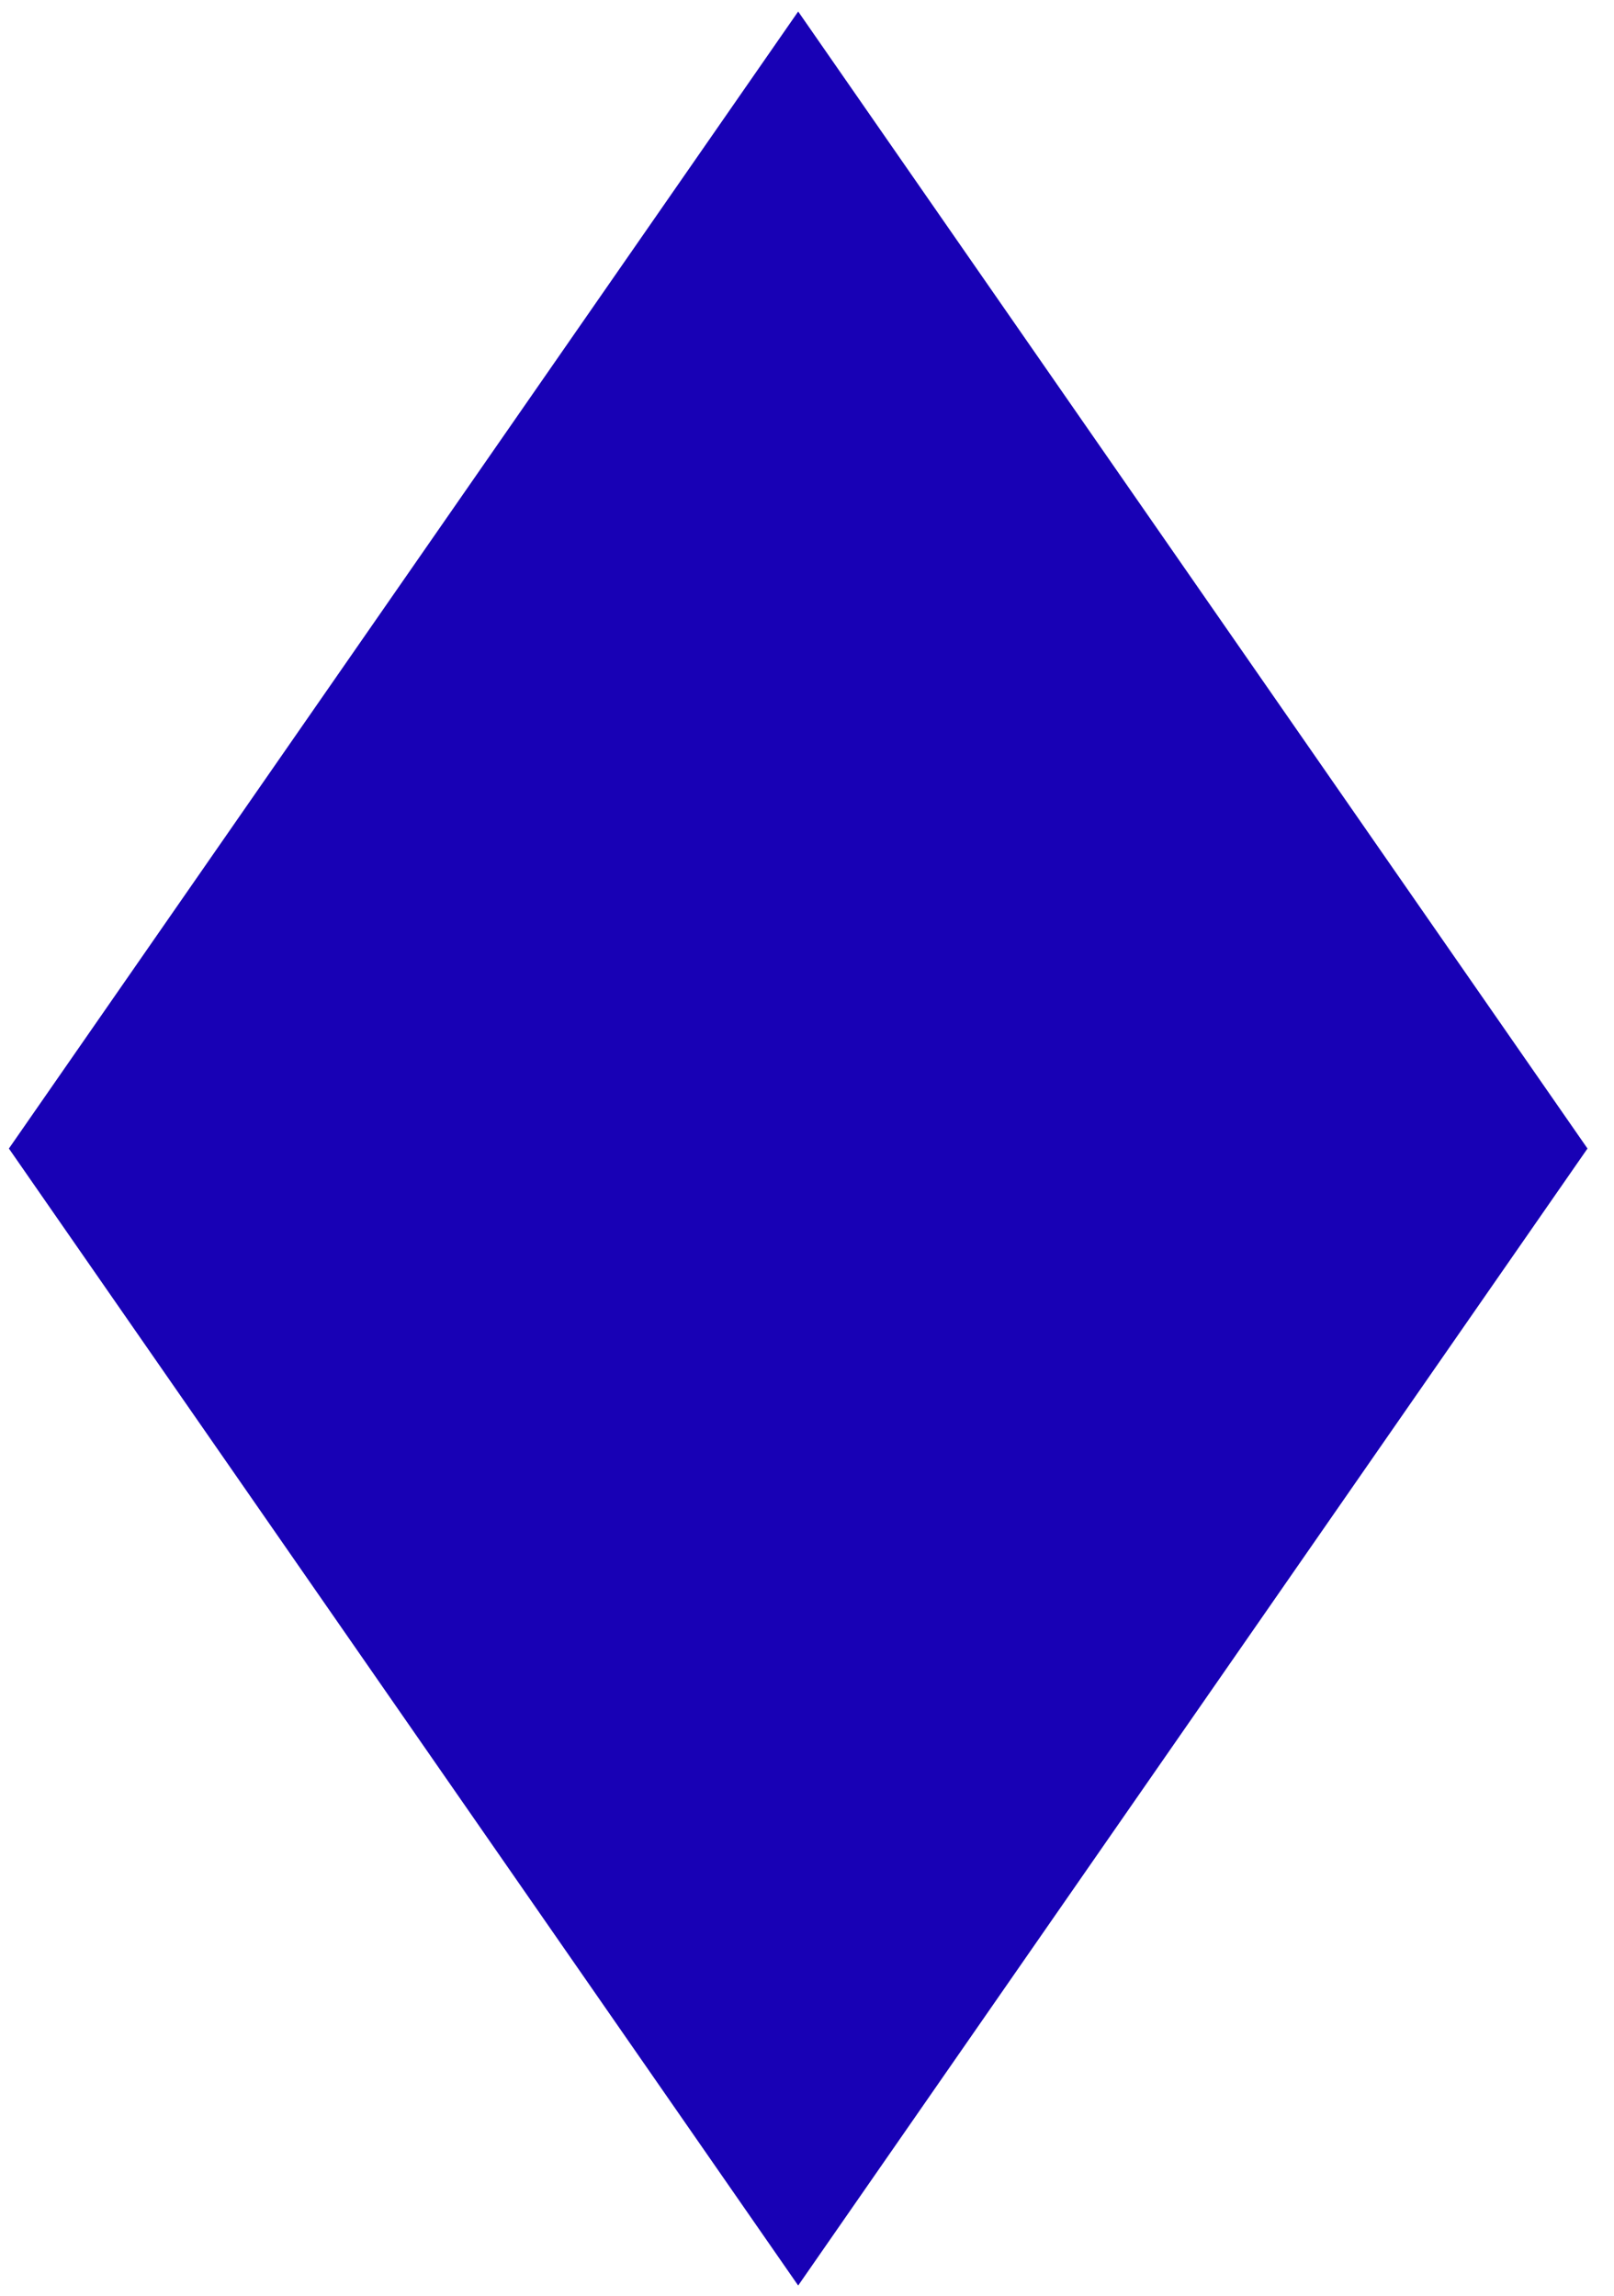
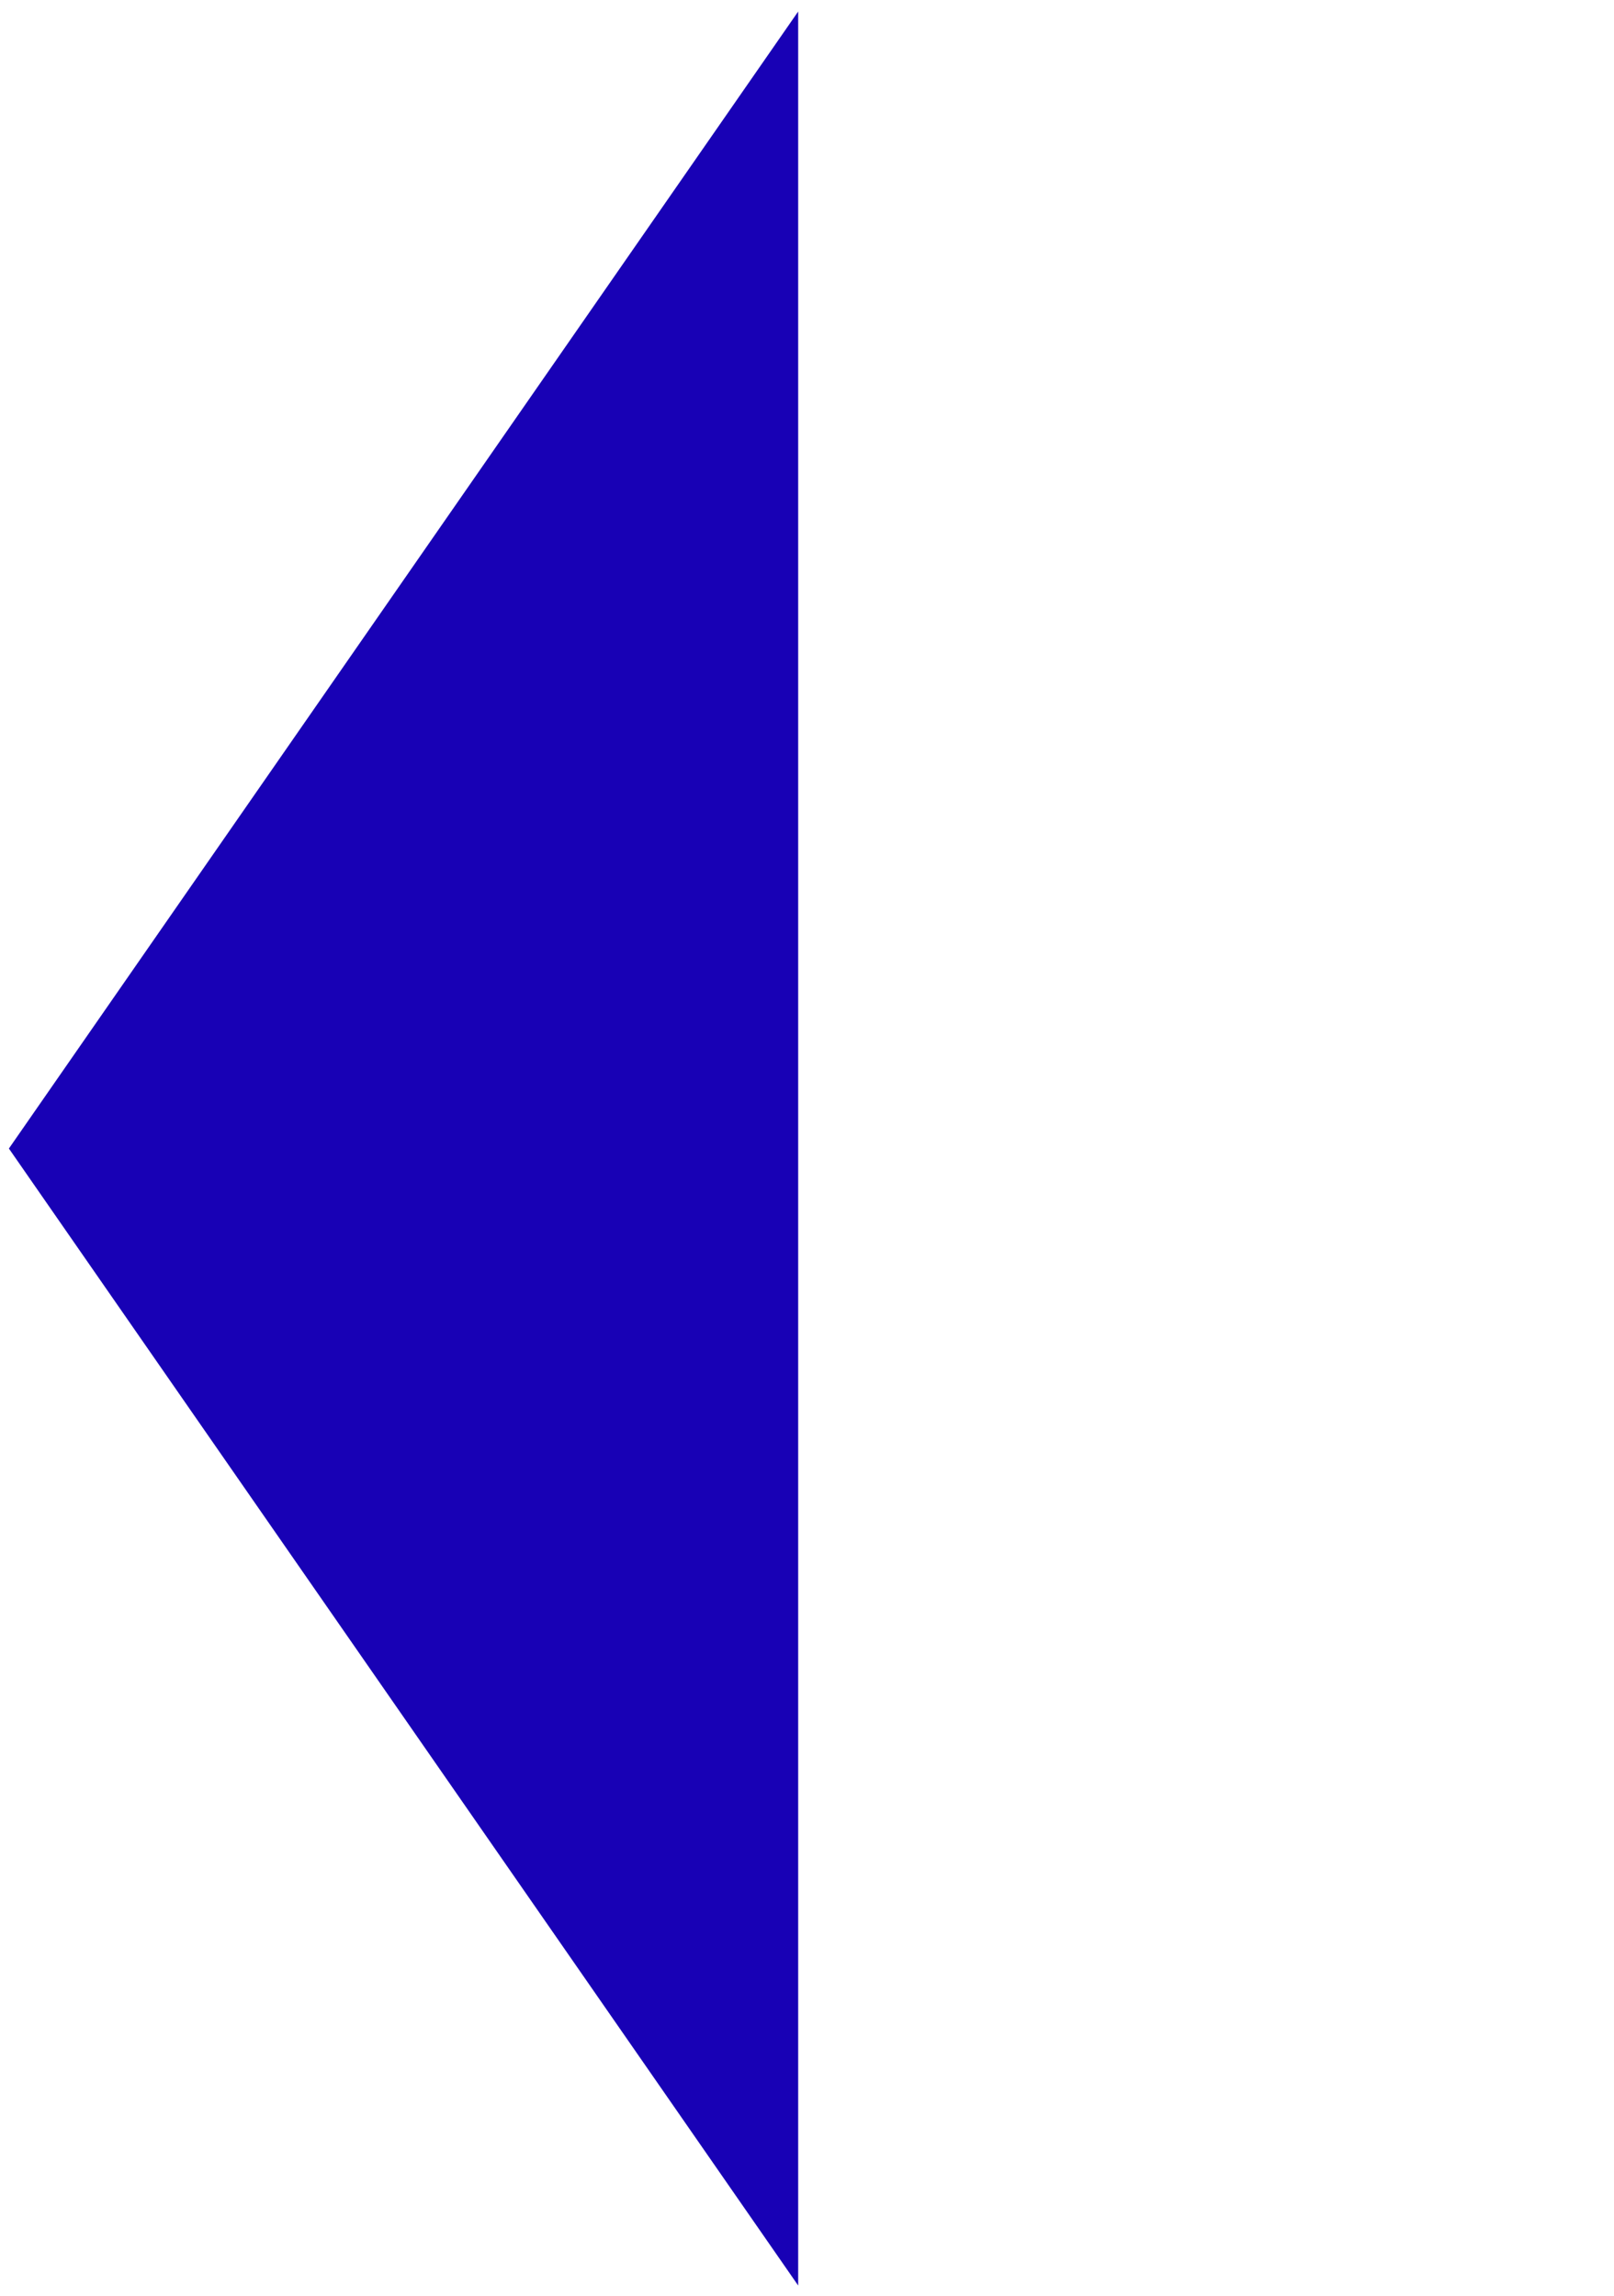
<svg xmlns="http://www.w3.org/2000/svg" width="45" height="64" viewBox="0 0 45 64" fill="none">
-   <path d="M22.254 63.716L0.248 32.019L22.254 0.321L44.261 32.019L22.254 63.716Z" fill="#1801B5" />
+   <path d="M22.254 63.716L0.248 32.019L22.254 0.321L22.254 63.716Z" fill="#1801B5" />
</svg>